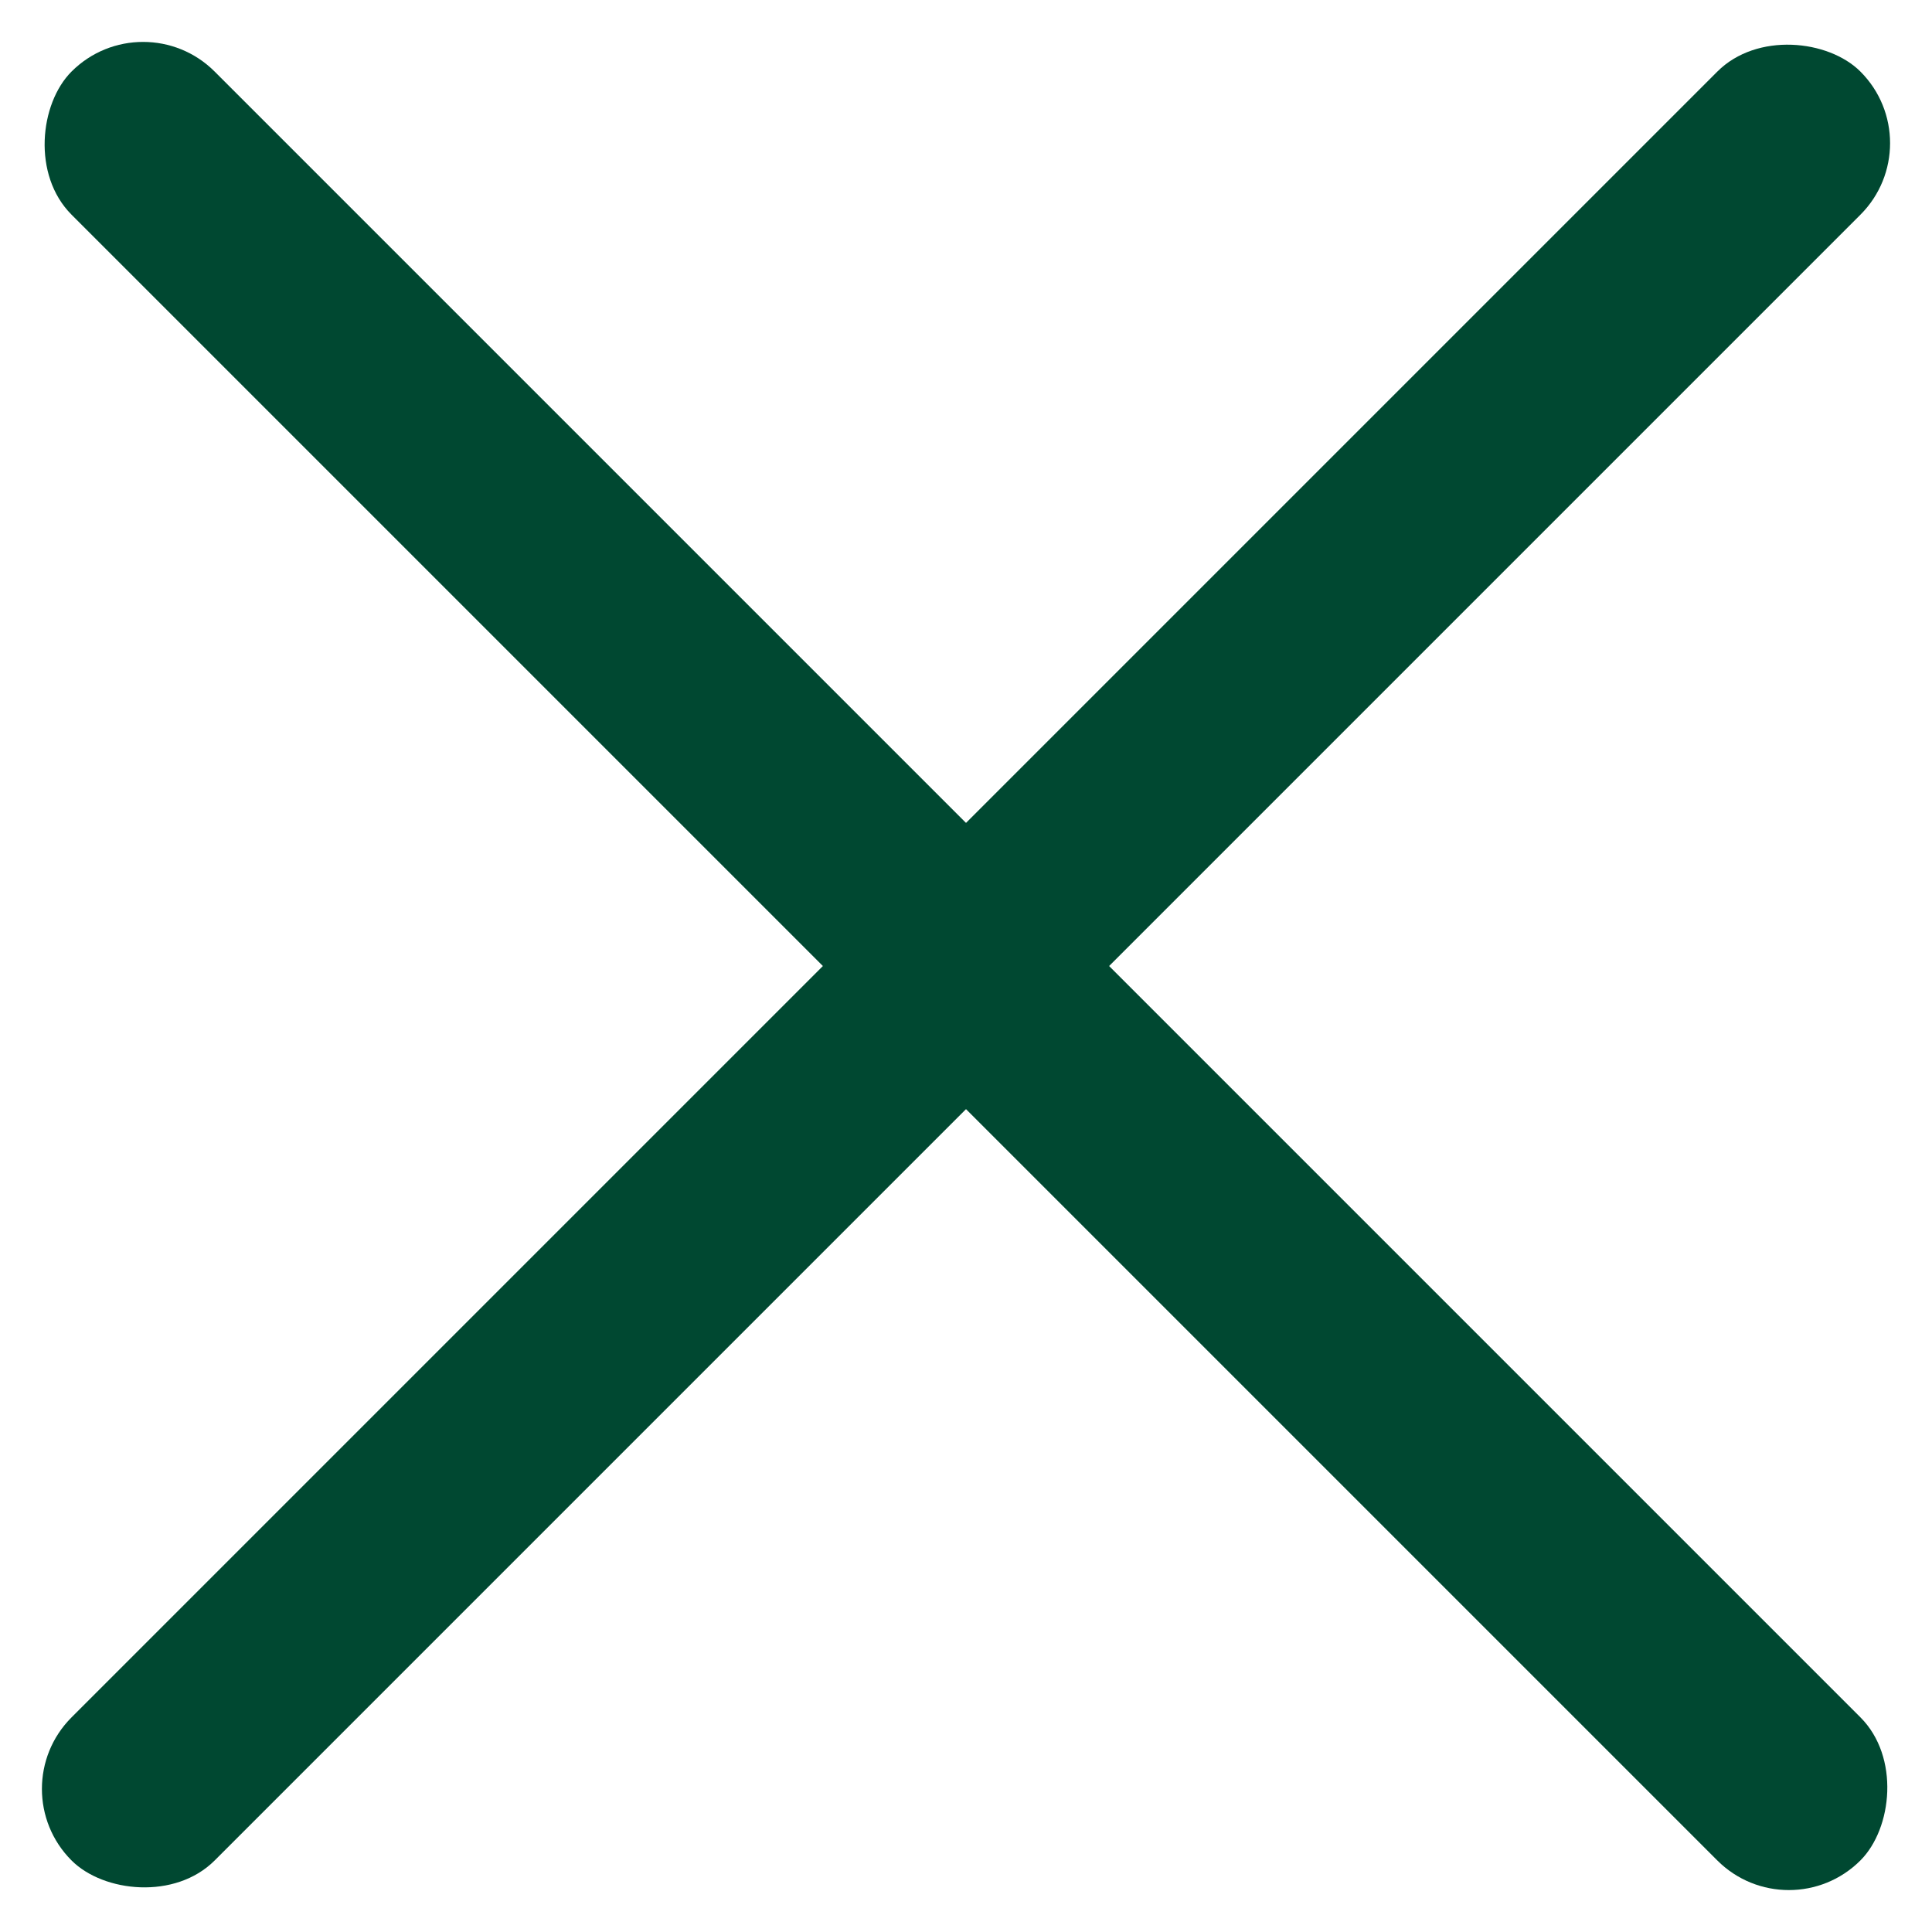
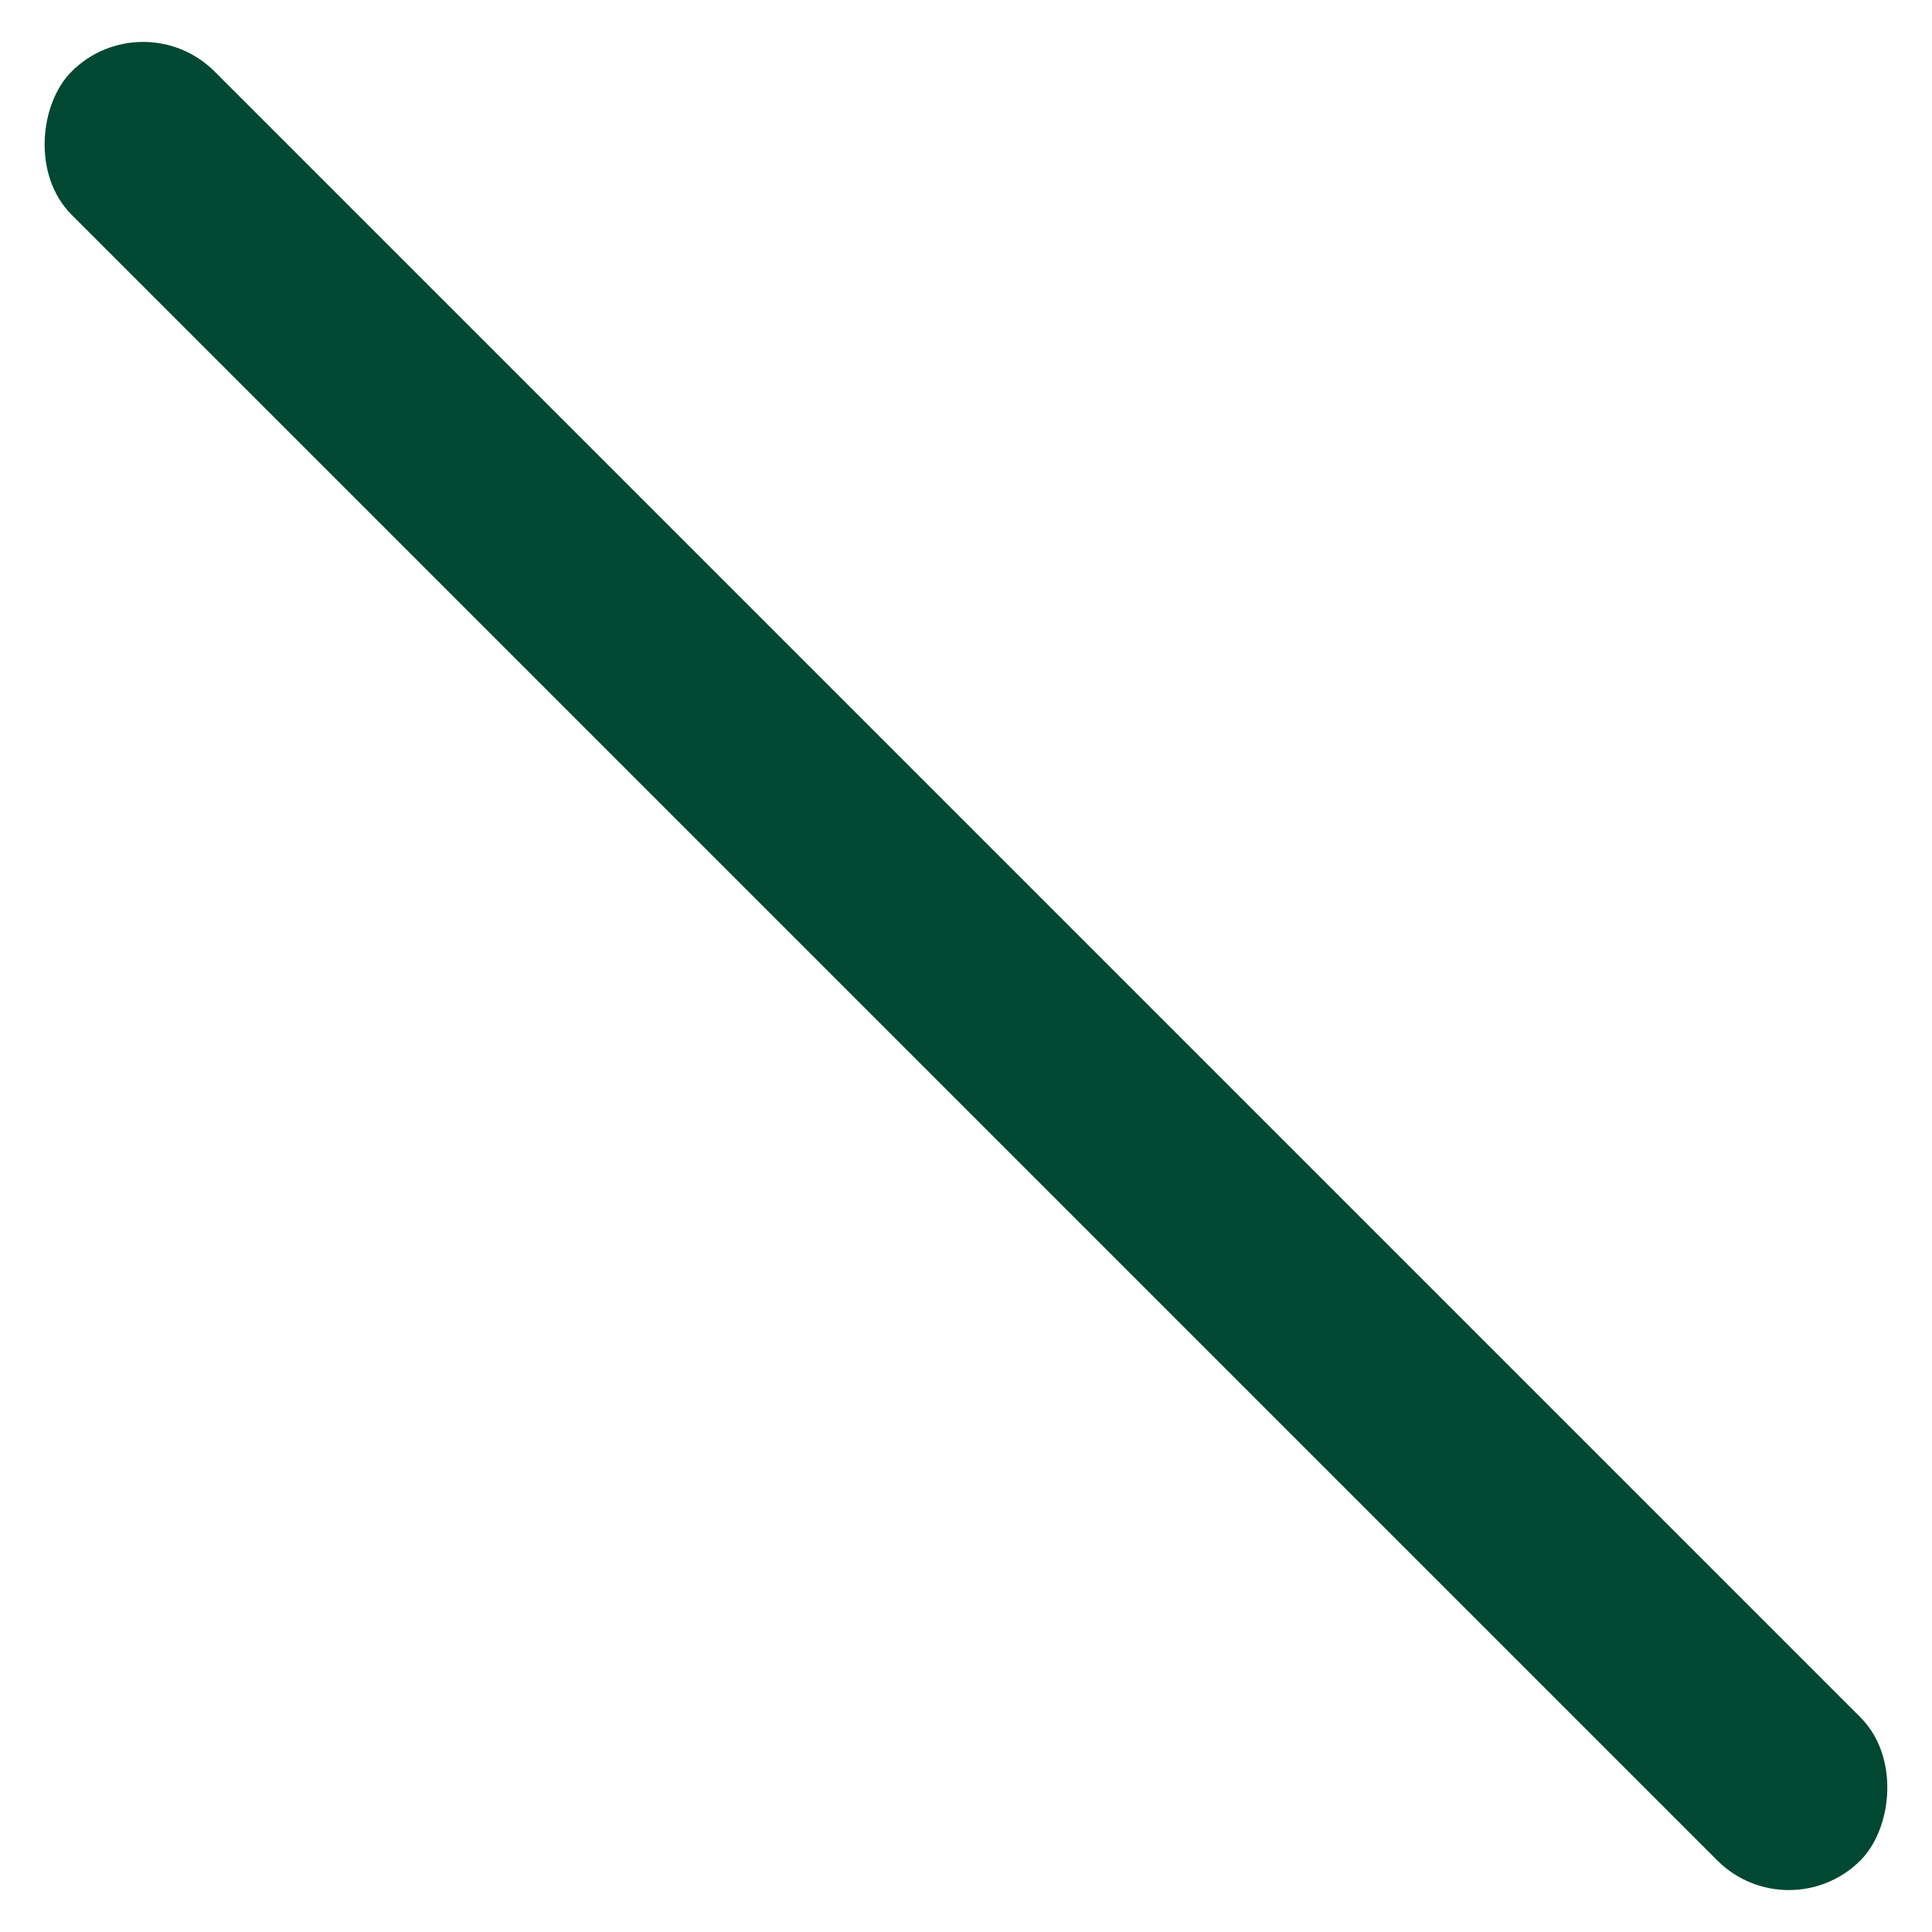
<svg xmlns="http://www.w3.org/2000/svg" width="19.092" height="19.092" viewBox="0 0 19.092 19.092">
  <g id="グループ_25" data-name="グループ 25" transform="translate(-341.954 -74.454)">
    <rect id="長方形_754" data-name="長方形 754" width="25" height="2" rx="1" transform="translate(343.368 74.454) rotate(45)" fill="#004831" />
-     <rect id="長方形_755" data-name="長方形 755" width="25" height="2" rx="1" transform="translate(341.954 92.132) rotate(-45)" fill="#004831" />
  </g>
</svg>